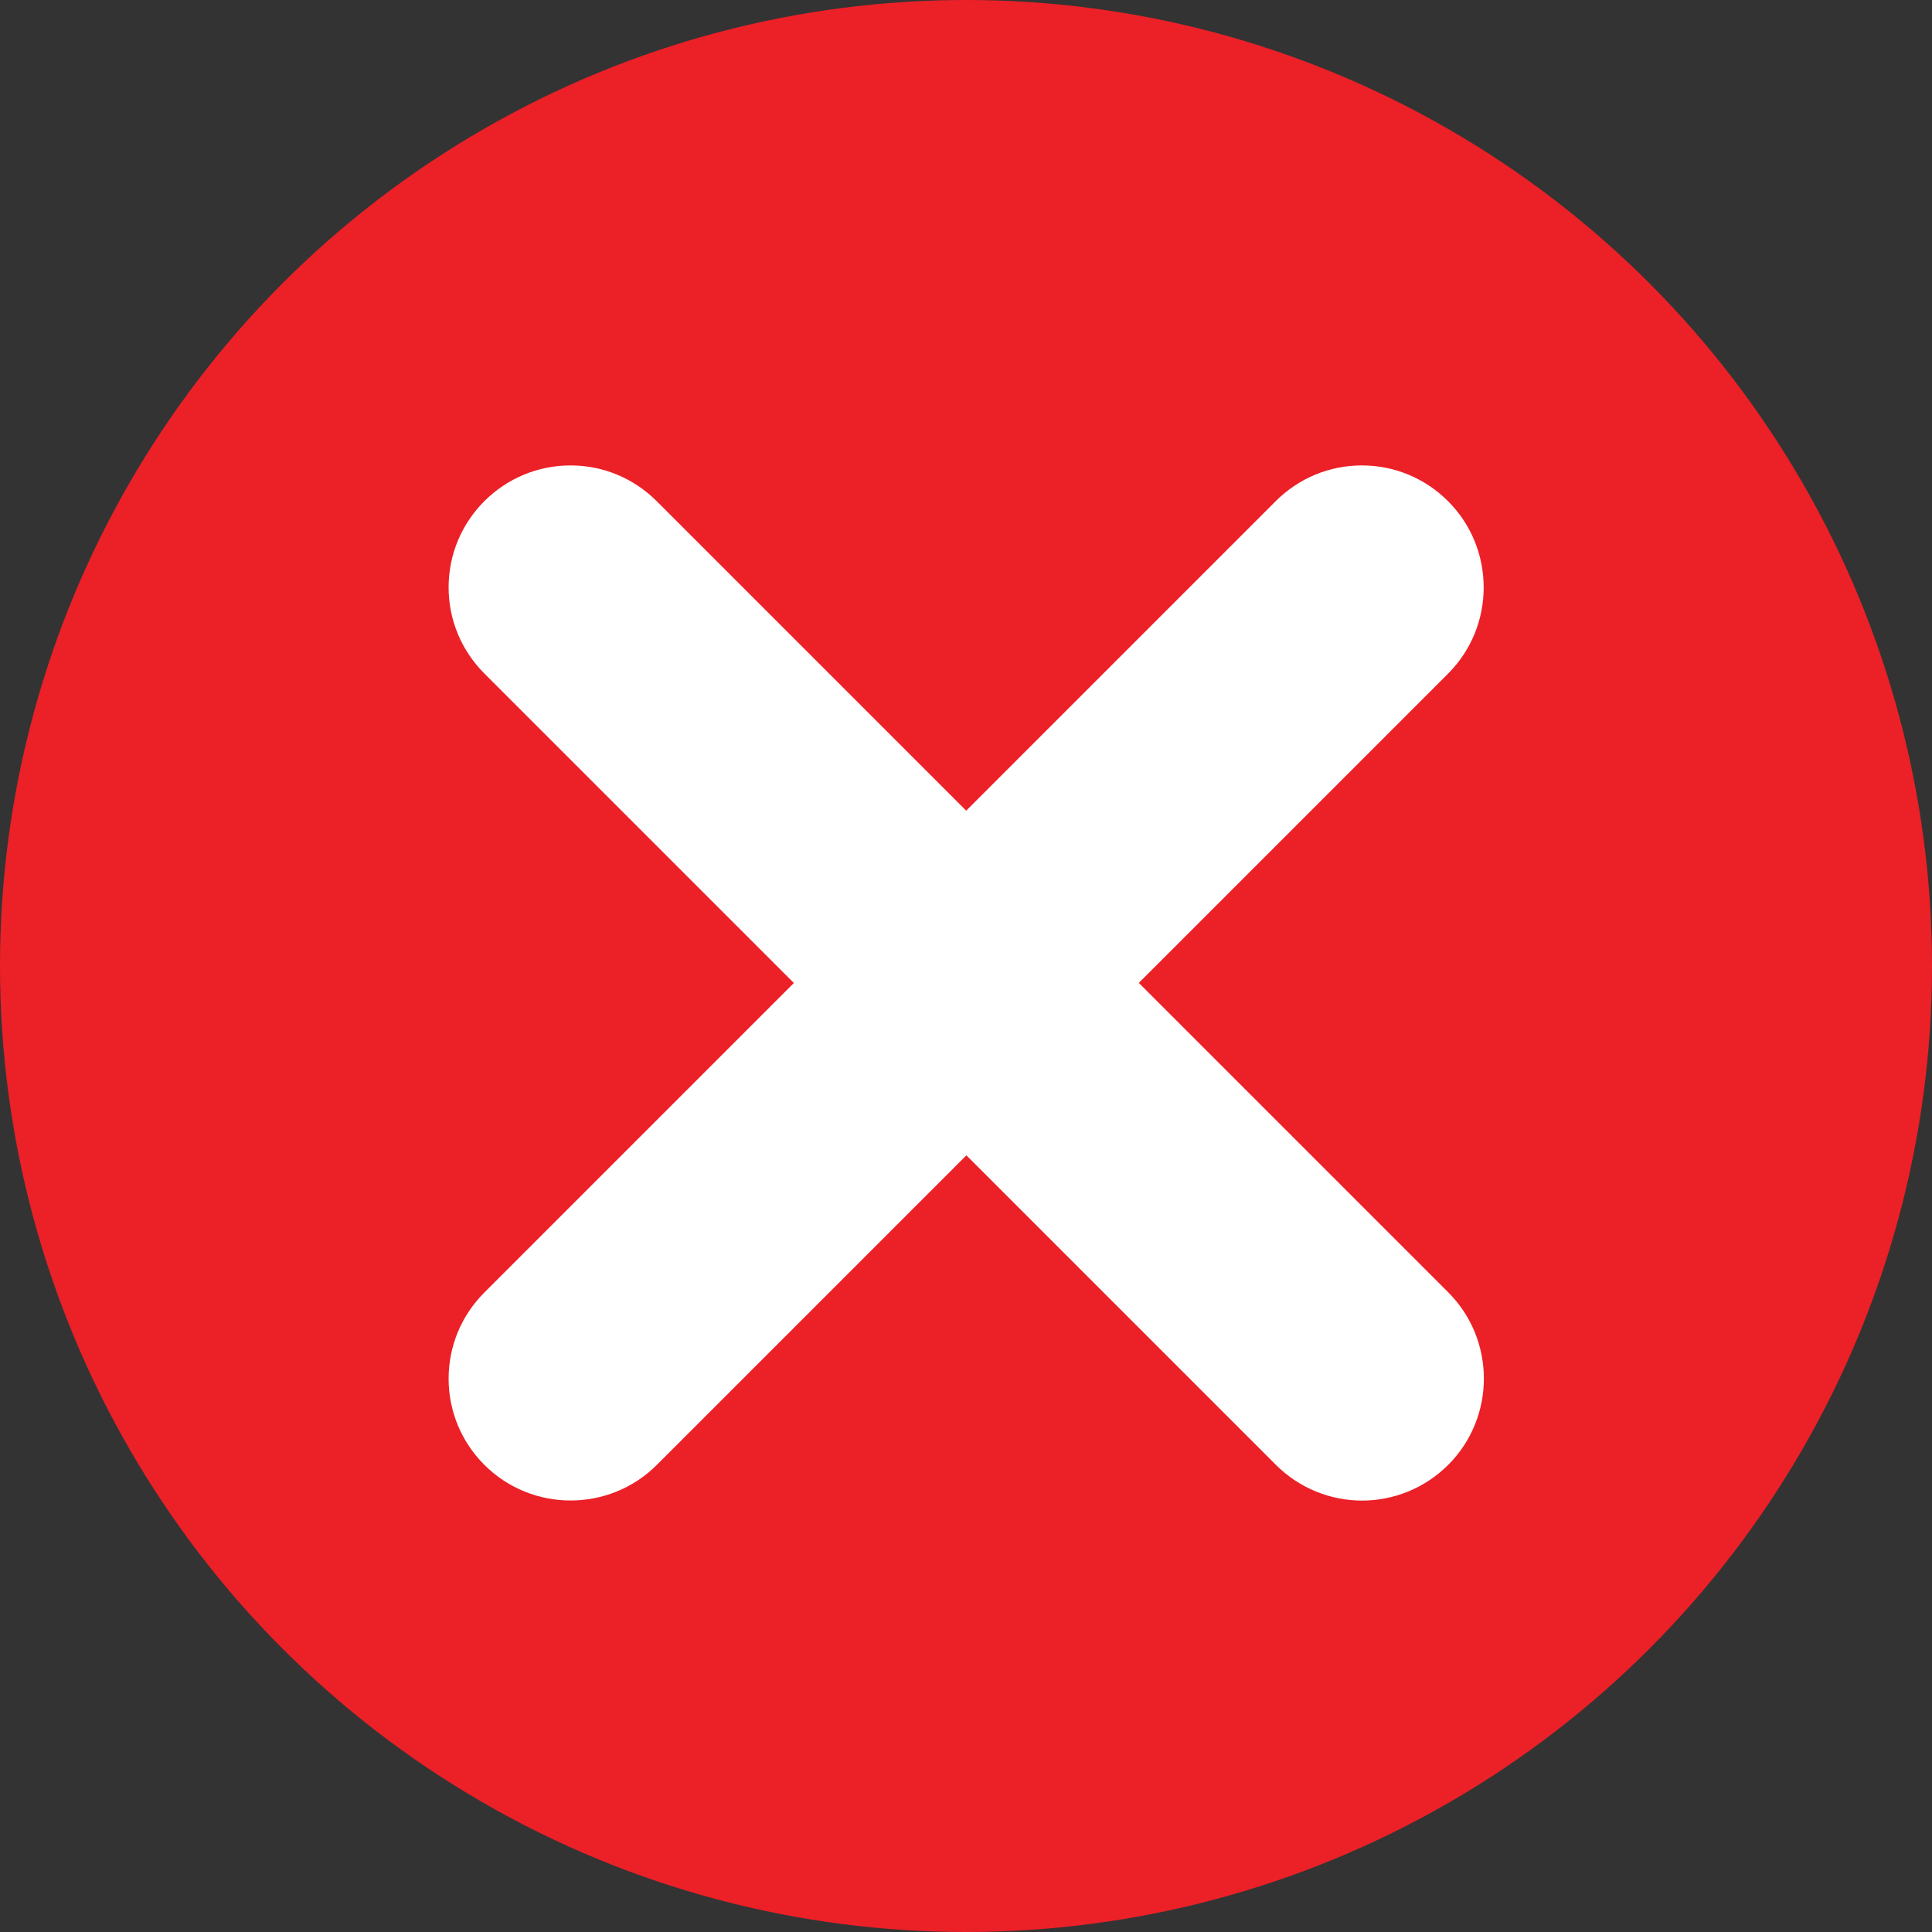
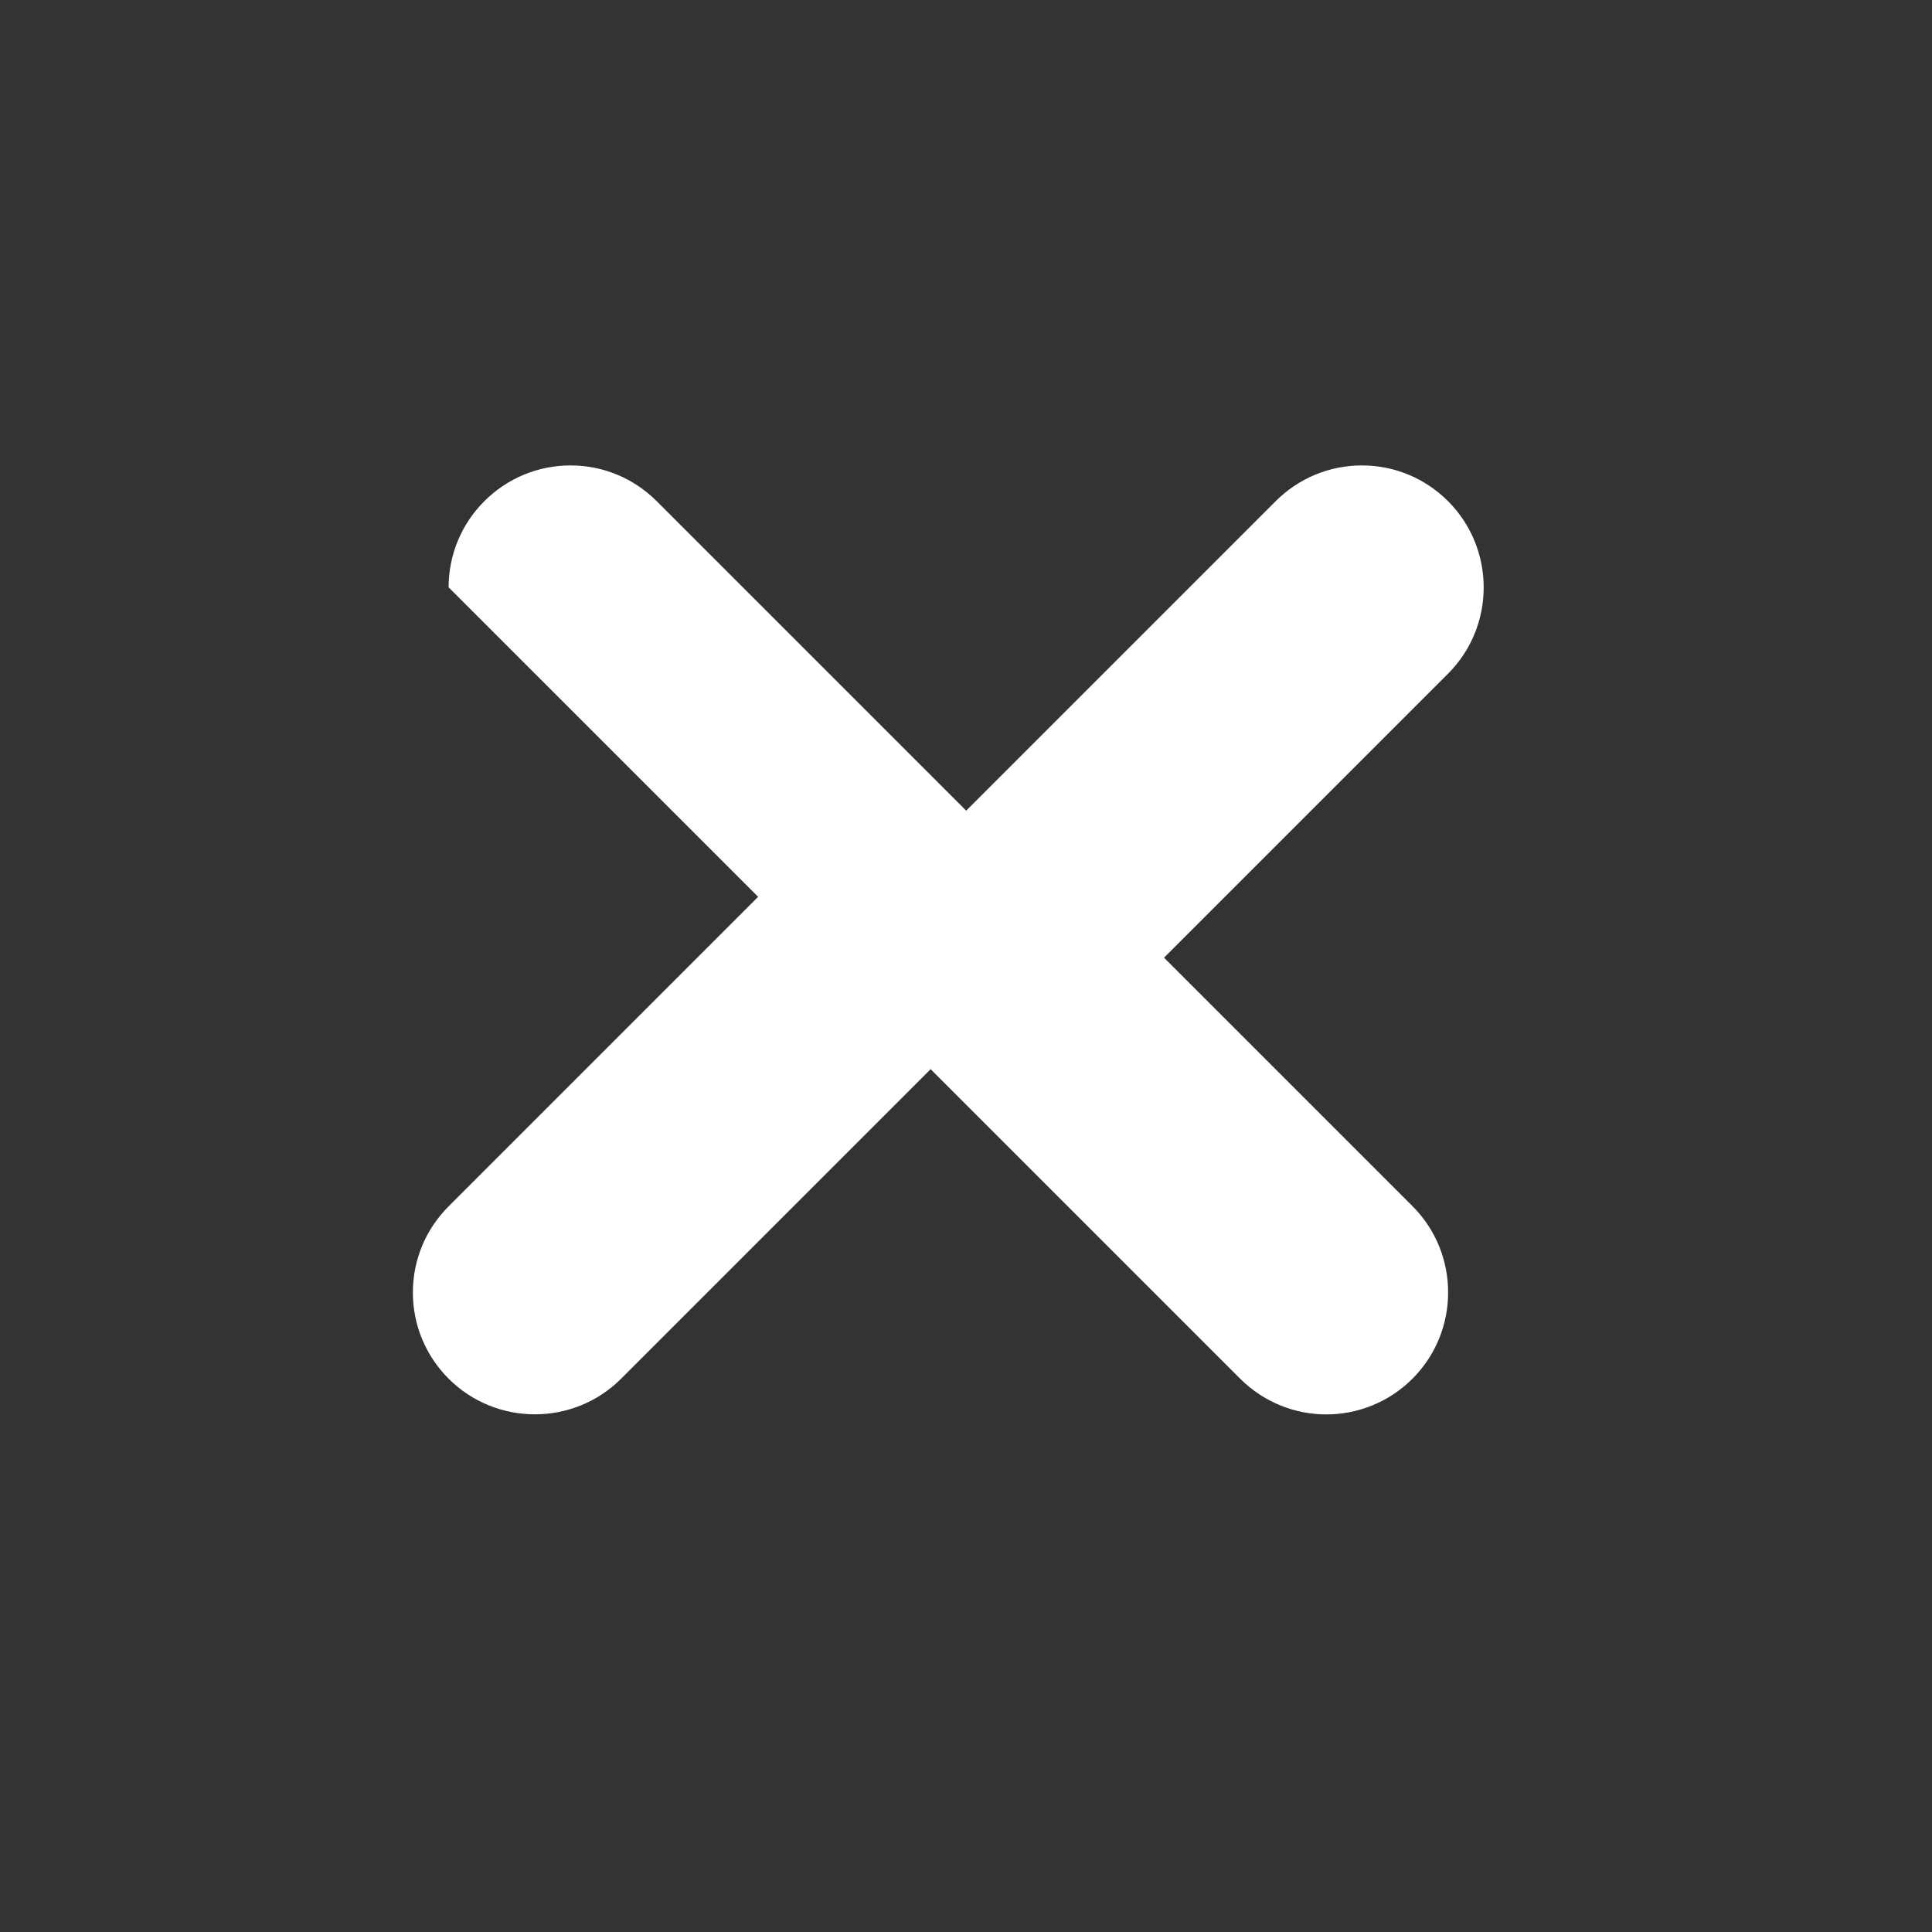
<svg xmlns="http://www.w3.org/2000/svg" id="Layer_2" viewBox="0 0 100 100">
  <rect x="0" y="0" width="100" height="100" fill="#333333" stroke="none" />
  <defs>
    <style>.cls-1{fill:#fff;}.cls-1,.cls-2{stroke-width:0px;}.cls-2{fill:#ec2027;}</style>
  </defs>
  <g id="branded-elements">
    <g id="icon-quiz-NO">
      <g id="icon-quiz-YES">
-         <circle class="cls-2" cx="50" cy="50" r="50" />
-       </g>
-       <path class="cls-1" d="M58.93,50.89l16.02-16.02c2.46-2.46,2.46-6.47,0-8.93-1.19-1.19-2.78-1.85-4.46-1.85s-3.27.66-4.46,1.85l-16.02,16.02-16.02-16.02c-1.19-1.19-2.78-1.85-4.46-1.85s-3.27.66-4.46,1.85c-1.19,1.19-1.85,2.78-1.85,4.46s.66,3.27,1.85,4.46l16.02,16.02-16.02,16.02c-1.19,1.19-1.85,2.78-1.85,4.46s.66,3.27,1.85,4.46c2.46,2.46,6.47,2.46,8.93,0l16.02-16.02,16.02,16.02c1.23,1.23,2.85,1.85,4.46,1.85s3.23-.62,4.46-1.85c2.46-2.46,2.46-6.47,0-8.93l-16.02-16.02Z" />
+         </g>
+       <path class="cls-1" d="M58.93,50.89l16.02-16.02c2.46-2.46,2.46-6.47,0-8.93-1.19-1.19-2.78-1.85-4.46-1.85s-3.27.66-4.46,1.85l-16.02,16.02-16.02-16.02c-1.19-1.19-2.78-1.85-4.46-1.85s-3.27.66-4.46,1.85c-1.19,1.19-1.85,2.78-1.85,4.46l16.02,16.02-16.02,16.02c-1.19,1.19-1.85,2.78-1.85,4.46s.66,3.27,1.85,4.46c2.46,2.46,6.47,2.46,8.93,0l16.02-16.02,16.02,16.02c1.23,1.23,2.85,1.85,4.46,1.85s3.23-.62,4.46-1.85c2.46-2.46,2.46-6.47,0-8.93l-16.02-16.02Z" />
    </g>
  </g>
</svg>